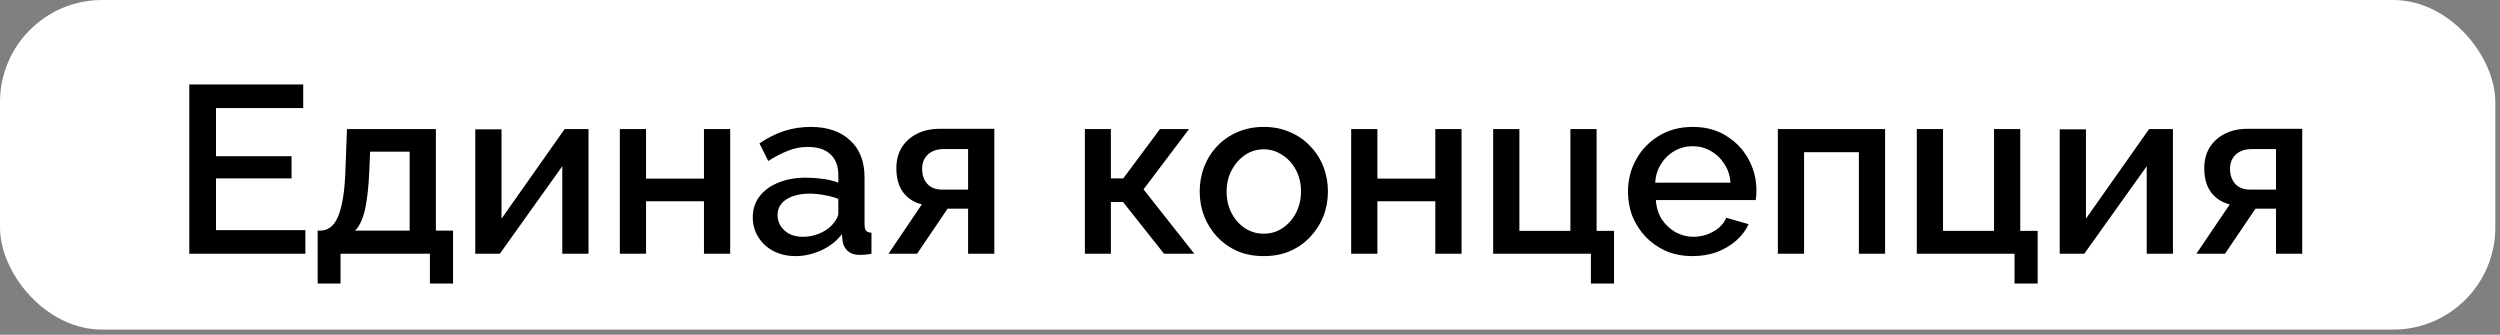
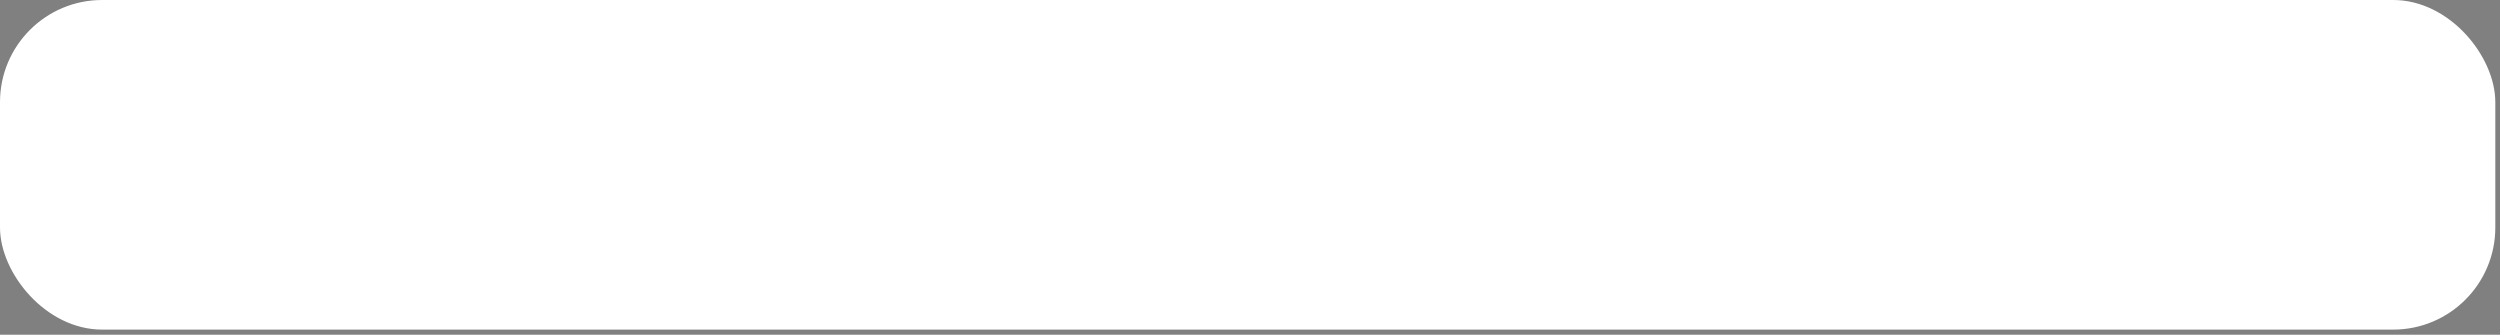
<svg xmlns="http://www.w3.org/2000/svg" width="239" height="32" viewBox="0 0 239 32" fill="none">
  <rect x="0" y="0" width="239" height="32" fill="#808080" stroke="none" />
  <rect width="238.552" height="31.51" rx="9.766" fill="white" />
-   <path d="M29.193 21.999V24.255H18.096V8.077H28.988V10.333H20.648V14.935H27.872V17.055H20.648V21.999H29.193ZM30.368 27.103V22.045H30.641C30.96 22.045 31.256 21.954 31.53 21.771C31.803 21.589 32.046 21.278 32.259 20.837C32.472 20.381 32.646 19.759 32.783 18.969C32.92 18.163 33.003 17.153 33.034 15.938L33.17 12.338H41.67V22.045H43.31V27.103H41.1V24.255H32.555V27.103H30.368ZM33.945 22.045H39.163V14.502H35.381L35.312 16.166C35.267 17.32 35.183 18.293 35.062 19.083C34.955 19.872 34.803 20.503 34.606 20.974C34.424 21.445 34.203 21.802 33.945 22.045ZM45.437 24.255V12.361H47.944V20.905L53.982 12.338H56.261V24.255H53.754V15.893L47.784 24.255H45.437ZM59.256 24.255V12.338H61.762V17.077H67.299V12.338H69.806V24.255H67.299V19.242H61.762V24.255H59.256ZM71.964 20.769C71.964 20.009 72.177 19.348 72.602 18.786C73.043 18.209 73.642 17.769 74.402 17.465C75.162 17.146 76.043 16.986 77.045 16.986C77.577 16.986 78.116 17.024 78.663 17.1C79.225 17.176 79.719 17.298 80.144 17.465V16.713C80.144 15.877 79.894 15.224 79.392 14.753C78.891 14.282 78.169 14.047 77.228 14.047C76.559 14.047 75.929 14.168 75.336 14.411C74.744 14.639 74.113 14.966 73.445 15.391L72.602 13.705C73.392 13.173 74.182 12.778 74.972 12.52C75.777 12.262 76.62 12.133 77.501 12.133C79.096 12.133 80.349 12.558 81.261 13.409C82.187 14.244 82.651 15.437 82.651 16.986V21.43C82.651 21.718 82.696 21.923 82.787 22.045C82.894 22.166 83.069 22.235 83.312 22.25V24.255C83.084 24.301 82.879 24.331 82.696 24.346C82.514 24.361 82.362 24.369 82.241 24.369C81.709 24.369 81.306 24.24 81.033 23.982C80.76 23.723 80.6 23.42 80.554 23.07L80.486 22.387C79.969 23.055 79.309 23.572 78.504 23.936C77.698 24.301 76.886 24.483 76.066 24.483C75.275 24.483 74.569 24.323 73.946 24.005C73.323 23.67 72.837 23.222 72.488 22.66C72.139 22.098 71.964 21.468 71.964 20.769ZM79.552 21.498C79.734 21.3 79.878 21.103 79.985 20.905C80.091 20.708 80.144 20.533 80.144 20.381V19.014C79.719 18.847 79.271 18.726 78.8 18.65C78.329 18.558 77.866 18.513 77.41 18.513C76.498 18.513 75.754 18.695 75.177 19.06C74.615 19.424 74.334 19.926 74.334 20.564C74.334 20.913 74.425 21.247 74.607 21.566C74.805 21.885 75.078 22.144 75.427 22.341C75.792 22.538 76.24 22.637 76.772 22.637C77.319 22.637 77.843 22.531 78.344 22.318C78.845 22.106 79.248 21.832 79.552 21.498ZM84.94 24.255L88.13 19.538C87.385 19.356 86.793 18.976 86.353 18.399C85.912 17.822 85.692 17.047 85.692 16.075C85.692 15.33 85.859 14.677 86.193 14.115C86.542 13.553 87.028 13.113 87.651 12.793C88.274 12.475 88.996 12.315 89.816 12.315H95.057V24.255H92.55V19.948H90.591L87.674 24.255H84.94ZM90.067 18.126H92.55V14.252H90.226C89.588 14.252 89.079 14.427 88.7 14.776C88.335 15.125 88.153 15.581 88.153 16.143C88.153 16.705 88.312 17.176 88.631 17.556C88.965 17.936 89.444 18.126 90.067 18.126ZM103.716 24.255V12.338H106.2V17.055H107.385L110.894 12.338H113.674L109.322 18.103L114.175 24.255H111.281L107.362 19.311H106.2V24.255H103.716ZM120.82 24.483C119.878 24.483 119.035 24.323 118.291 24.005C117.547 23.67 116.901 23.215 116.354 22.637C115.822 22.06 115.412 21.407 115.124 20.678C114.835 19.933 114.691 19.143 114.691 18.308C114.691 17.472 114.835 16.682 115.124 15.938C115.412 15.194 115.822 14.54 116.354 13.978C116.901 13.401 117.547 12.953 118.291 12.634C119.05 12.3 119.894 12.133 120.82 12.133C121.747 12.133 122.582 12.3 123.327 12.634C124.086 12.953 124.732 13.401 125.264 13.978C125.81 14.54 126.228 15.194 126.517 15.938C126.805 16.682 126.95 17.472 126.95 18.308C126.95 19.143 126.805 19.933 126.517 20.678C126.228 21.407 125.81 22.06 125.264 22.637C124.732 23.215 124.086 23.67 123.327 24.005C122.582 24.323 121.747 24.483 120.82 24.483ZM117.266 18.331C117.266 19.09 117.425 19.774 117.744 20.381C118.063 20.989 118.488 21.468 119.02 21.817C119.552 22.166 120.152 22.341 120.82 22.341C121.473 22.341 122.066 22.166 122.598 21.817C123.144 21.452 123.577 20.966 123.896 20.359C124.215 19.736 124.375 19.052 124.375 18.308C124.375 17.548 124.215 16.865 123.896 16.257C123.577 15.649 123.144 15.171 122.598 14.822C122.066 14.457 121.473 14.275 120.82 14.275C120.152 14.275 119.552 14.457 119.02 14.822C118.488 15.186 118.063 15.672 117.744 16.28C117.425 16.872 117.266 17.556 117.266 18.331ZM129.173 24.255V12.338H131.679V17.077H137.216V12.338H139.723V24.255H137.216V19.242H131.679V24.255H129.173ZM152.089 27.103V24.255H142.747V12.338H145.253V22.068H150.13V12.338H152.636V22.068H154.3V27.103H152.089ZM161.81 24.483C160.884 24.483 160.04 24.323 159.281 24.005C158.537 23.67 157.891 23.222 157.344 22.66C156.797 22.083 156.372 21.43 156.068 20.7C155.779 19.956 155.635 19.166 155.635 18.331C155.635 17.206 155.893 16.181 156.41 15.255C156.926 14.313 157.648 13.561 158.575 12.999C159.501 12.421 160.587 12.133 161.833 12.133C163.079 12.133 164.15 12.421 165.046 12.999C165.957 13.561 166.664 14.305 167.165 15.232C167.666 16.158 167.917 17.153 167.917 18.217C167.917 18.399 167.909 18.574 167.894 18.741C167.879 18.893 167.864 19.022 167.849 19.128H158.301C158.347 19.827 158.537 20.442 158.871 20.974C159.22 21.49 159.661 21.901 160.192 22.204C160.724 22.493 161.294 22.637 161.901 22.637C162.57 22.637 163.2 22.47 163.793 22.136C164.4 21.802 164.81 21.361 165.023 20.814L167.165 21.43C166.907 22.007 166.512 22.531 165.98 23.002C165.464 23.458 164.848 23.822 164.134 24.096C163.42 24.354 162.646 24.483 161.81 24.483ZM158.233 17.465H165.433C165.388 16.781 165.19 16.181 164.841 15.665C164.507 15.133 164.074 14.723 163.542 14.434C163.025 14.13 162.448 13.978 161.81 13.978C161.187 13.978 160.61 14.13 160.078 14.434C159.562 14.723 159.137 15.133 158.802 15.665C158.468 16.181 158.278 16.781 158.233 17.465ZM169.962 24.255V12.338H180.215V24.255H177.709V14.548H172.468V24.255H169.962ZM192.589 27.103V24.255H183.246V12.338H185.753V22.068H190.629V12.338H193.136V22.068H194.799V27.103H192.589ZM196.909 24.255V12.361H199.416V20.905L205.454 12.338H207.733V24.255H205.226V15.893L199.256 24.255H196.909ZM209.976 24.255L213.166 19.538C212.422 19.356 211.829 18.976 211.389 18.399C210.948 17.822 210.728 17.047 210.728 16.075C210.728 15.33 210.895 14.677 211.229 14.115C211.579 13.553 212.065 13.113 212.688 12.793C213.31 12.475 214.032 12.315 214.852 12.315H220.093V24.255H217.587V19.948H215.627L212.71 24.255H209.976ZM215.103 18.126H217.587V14.252H215.262C214.624 14.252 214.116 14.427 213.736 14.776C213.371 15.125 213.189 15.581 213.189 16.143C213.189 16.705 213.348 17.176 213.667 17.556C214.002 17.936 214.48 18.126 215.103 18.126Z" fill="black" />
</svg>